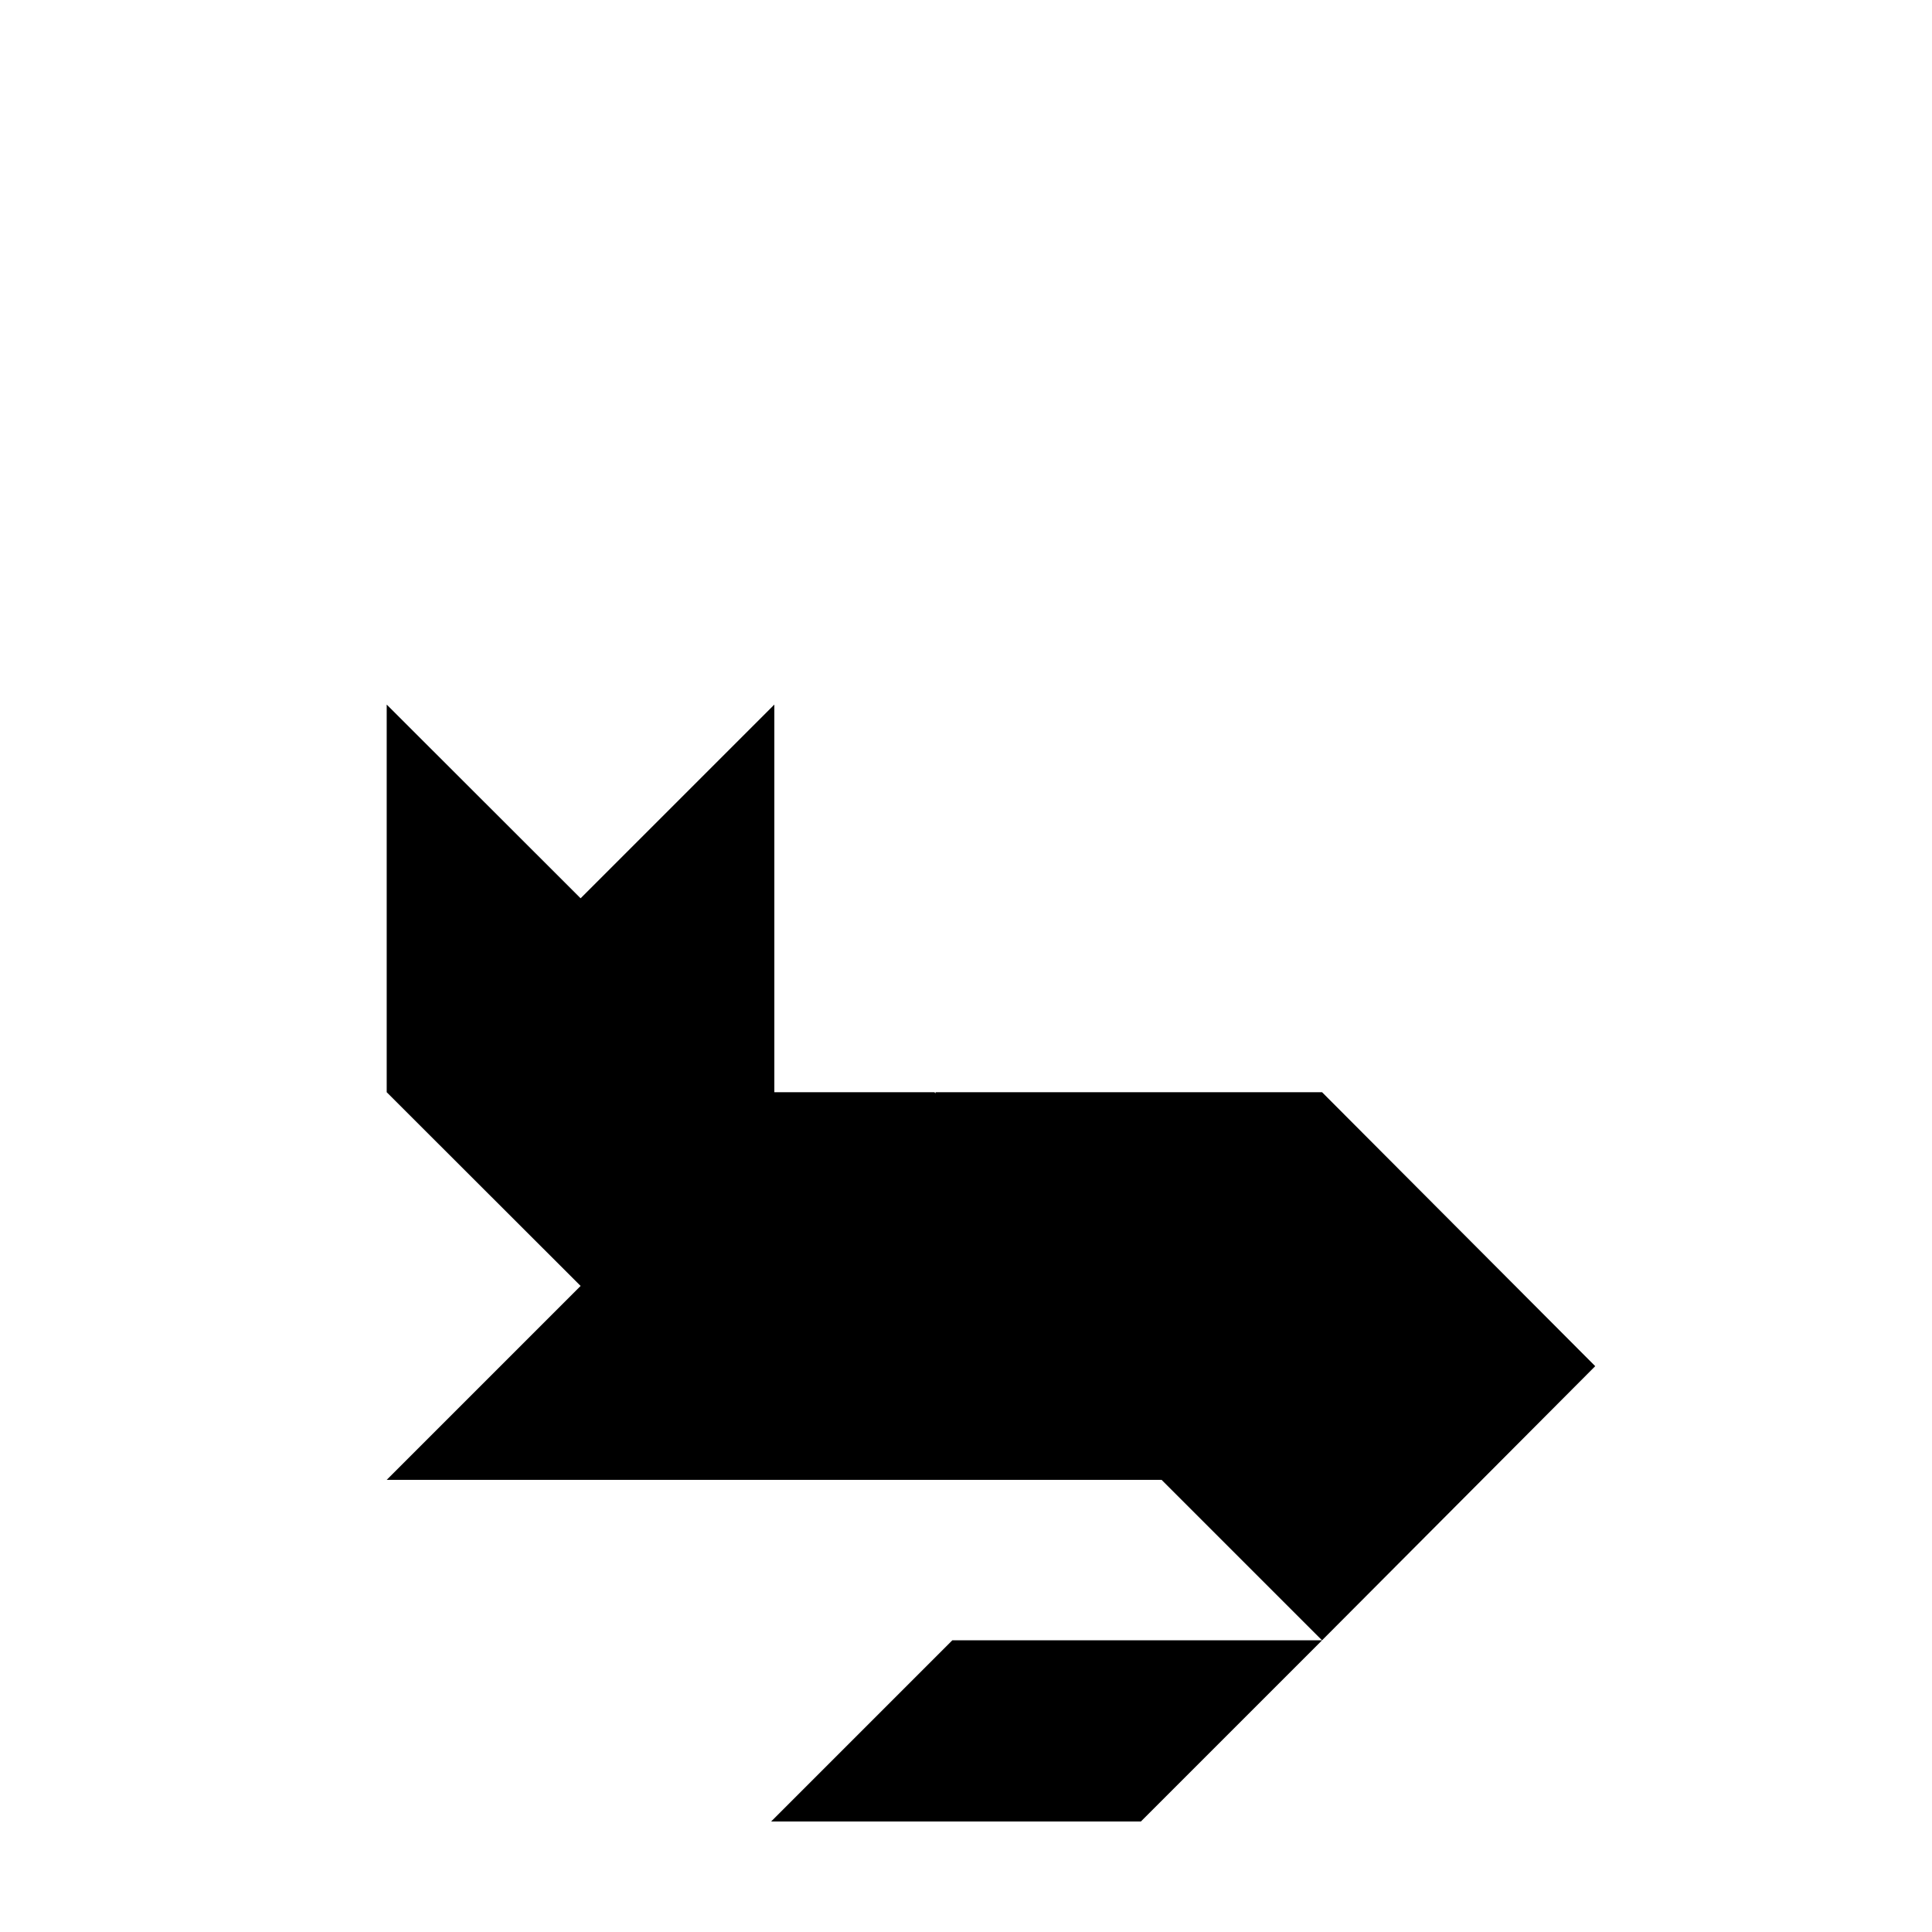
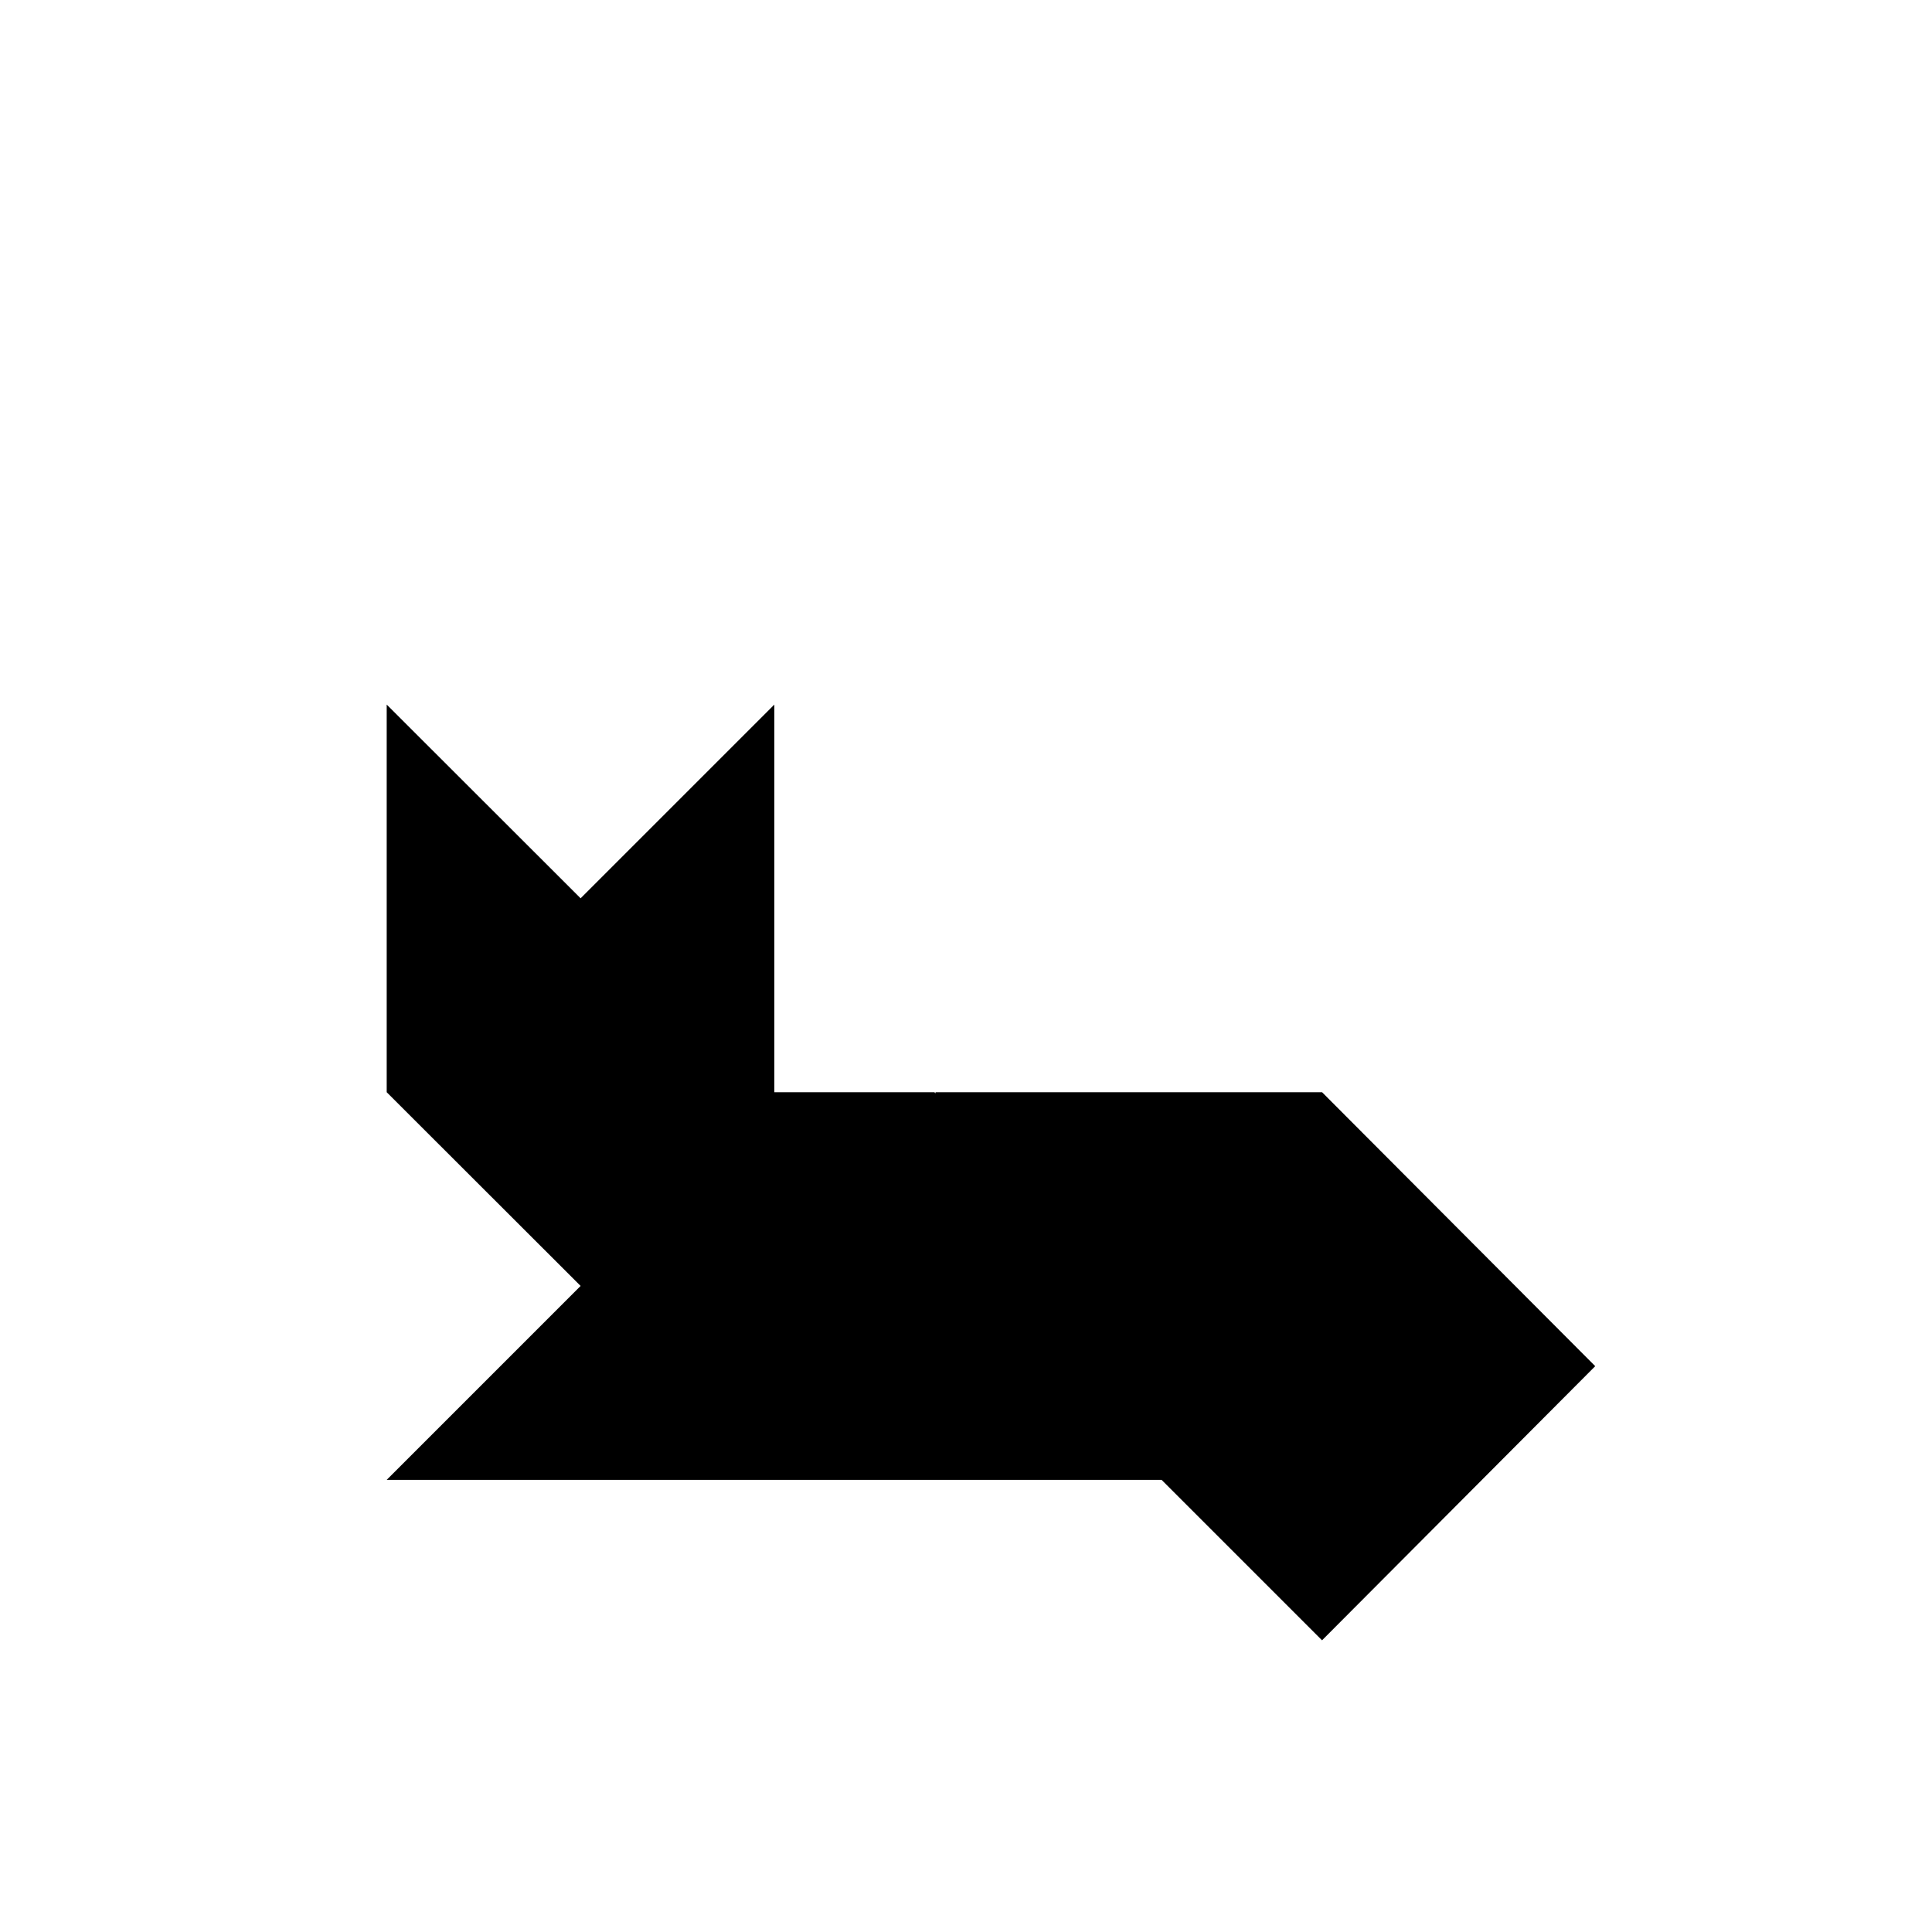
<svg xmlns="http://www.w3.org/2000/svg" fill="#000000" width="800px" height="800px" version="1.1" viewBox="144 144 512 512">
  <g>
-     <path d="m348.36 626.71h97.988l48.016-48.012h-97.992z" />
    <path d="m494.36 433.45h-102.43v0.301l-0.301-0.301h-42.422v-102.73l-51.34 51.336-51.387-51.336v102.73l51.387 51.336-51.387 51.391h205l0.152-0.203-0.152 0.203h0.352l42.523 42.52 72.395-72.648z" />
  </g>
</svg>